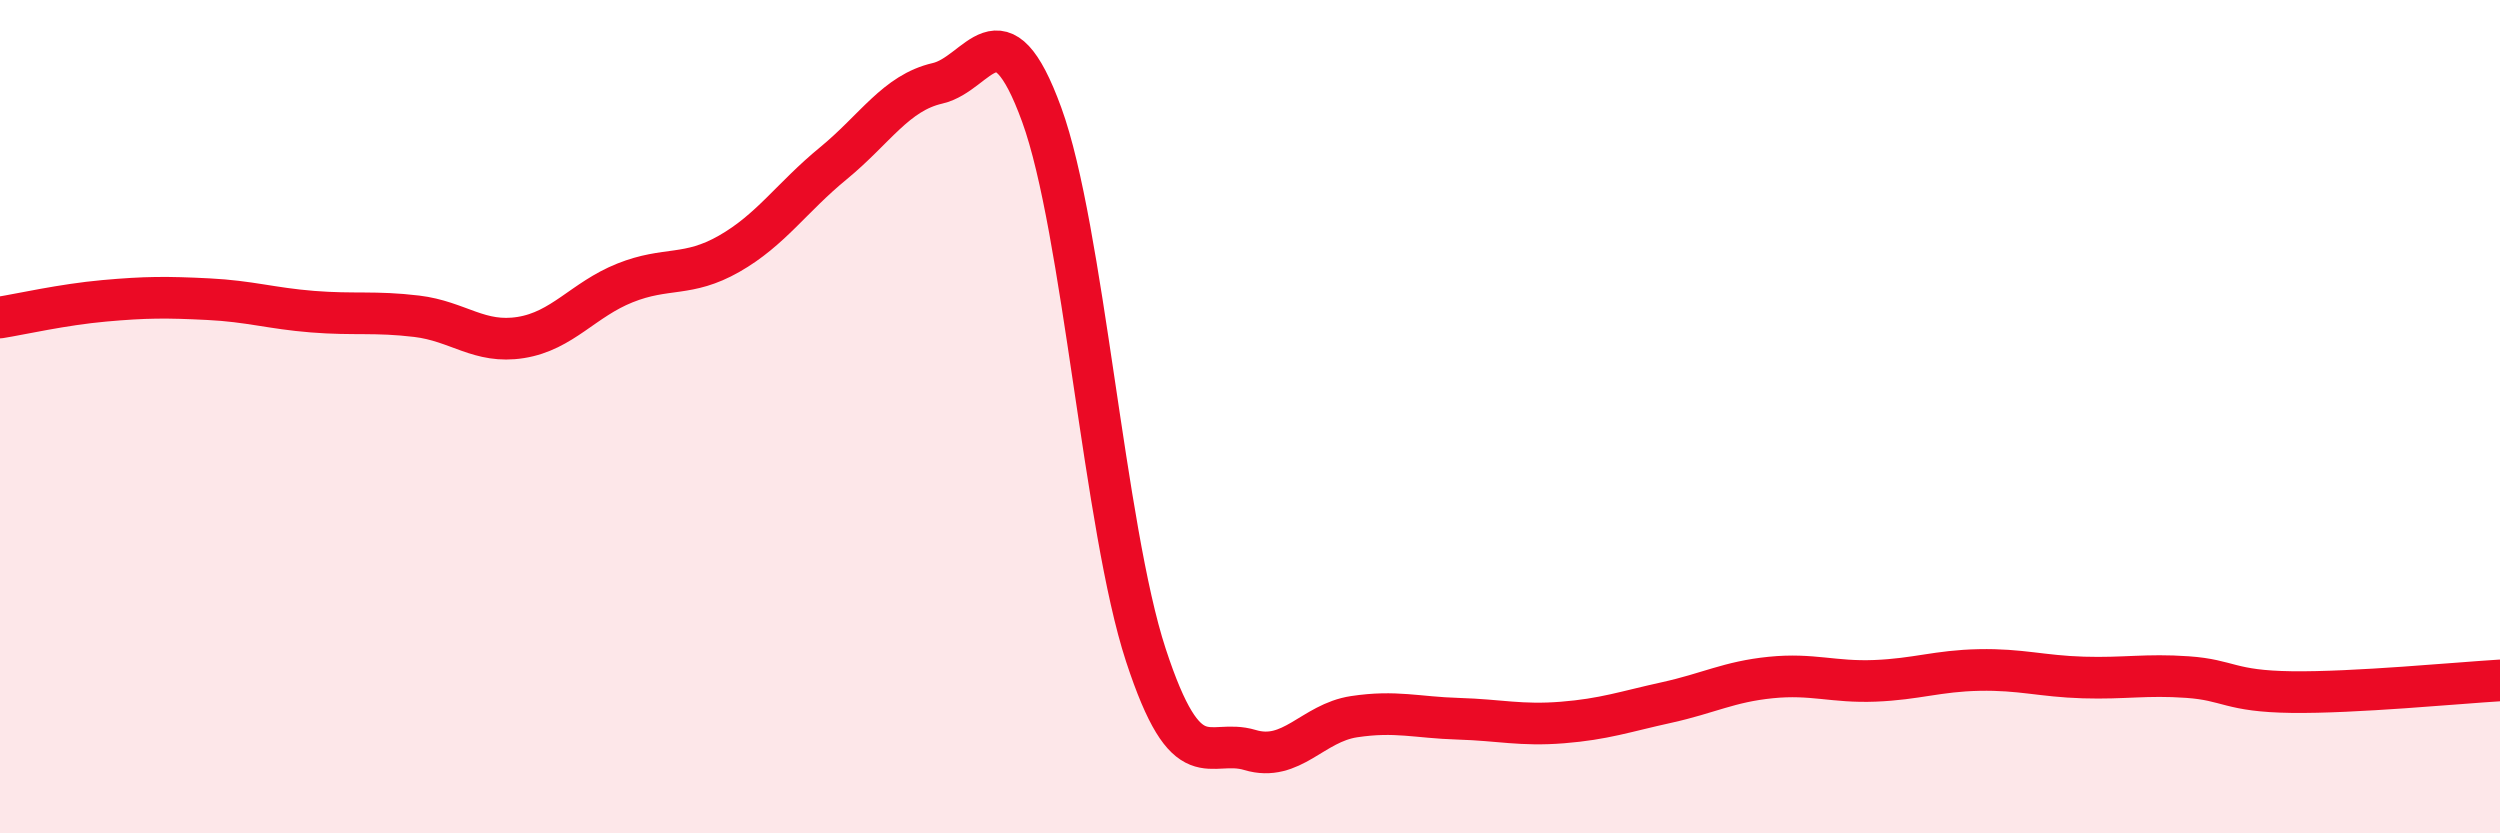
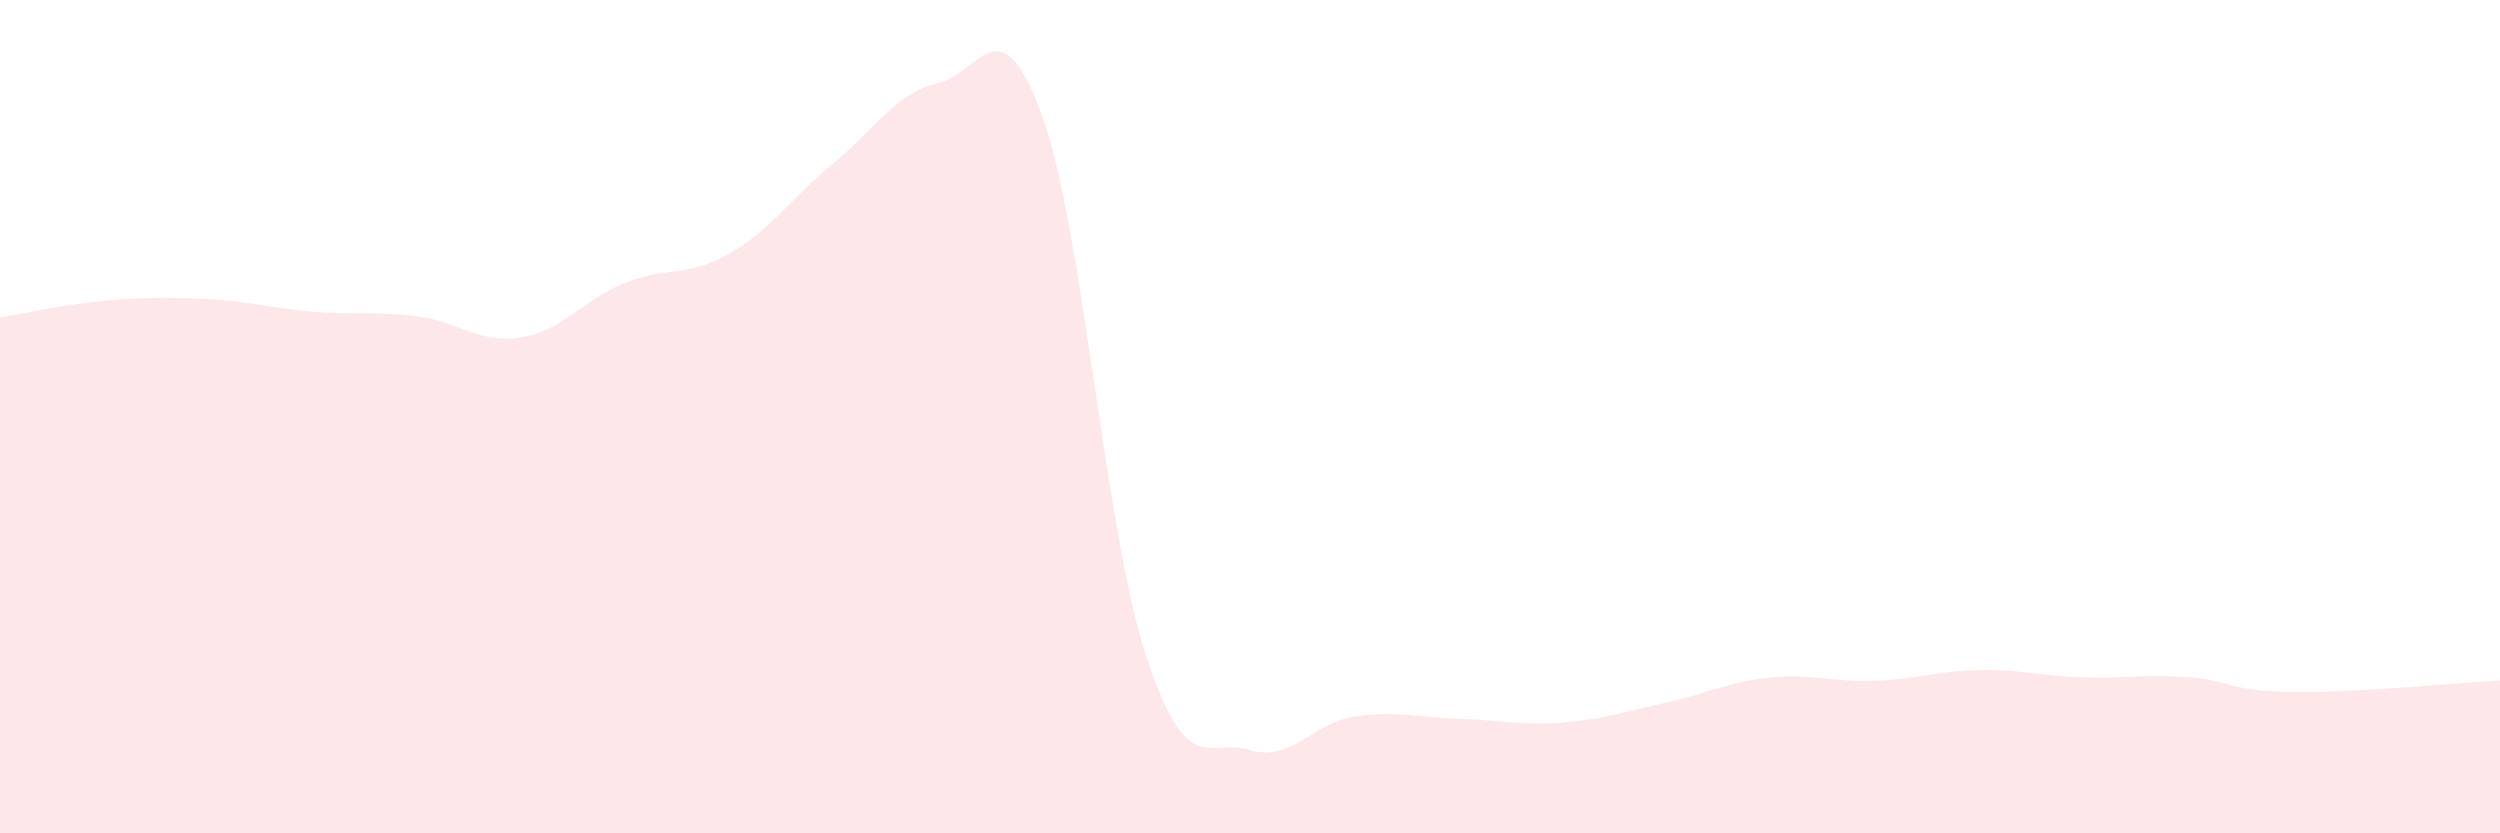
<svg xmlns="http://www.w3.org/2000/svg" width="60" height="20" viewBox="0 0 60 20">
  <path d="M 0,7.62 C 0.5,7.54 1.5,7.31 2.5,7.22 C 3.5,7.13 4,7.13 5,7.18 C 6,7.23 6.5,7.4 7.5,7.48 C 8.5,7.56 9,7.47 10,7.59 C 11,7.71 11.5,8.26 12.5,8.1 C 13.5,7.94 14,7.19 15,6.79 C 16,6.39 16.5,6.66 17.5,6.09 C 18.5,5.52 19,4.74 20,3.92 C 21,3.1 21.5,2.23 22.5,2 C 23.5,1.77 24,0.01 25,2.75 C 26,5.49 26.5,12.67 27.5,15.72 C 28.5,18.77 29,17.7 30,18 C 31,18.3 31.5,17.35 32.5,17.2 C 33.5,17.05 34,17.22 35,17.25 C 36,17.28 36.5,17.42 37.5,17.34 C 38.5,17.26 39,17.08 40,16.86 C 41,16.64 41.5,16.36 42.5,16.26 C 43.5,16.16 44,16.38 45,16.34 C 46,16.3 46.5,16.1 47.5,16.08 C 48.5,16.06 49,16.23 50,16.26 C 51,16.29 51.5,16.18 52.5,16.25 C 53.5,16.32 53.5,16.59 55,16.61 C 56.5,16.63 59,16.39 60,16.33L60 20L0 20Z" fill="#EB0A25" opacity="0.1" stroke-linecap="round" stroke-linejoin="round" />
-   <path d="M 0,7.62 C 0.5,7.54 1.5,7.31 2.5,7.22 C 3.5,7.13 4,7.13 5,7.18 C 6,7.23 6.5,7.4 7.5,7.48 C 8.5,7.56 9,7.47 10,7.59 C 11,7.71 11.5,8.26 12.5,8.1 C 13.5,7.94 14,7.19 15,6.79 C 16,6.39 16.5,6.66 17.5,6.09 C 18.5,5.52 19,4.74 20,3.92 C 21,3.1 21.5,2.23 22.5,2 C 23.5,1.77 24,0.01 25,2.75 C 26,5.49 26.5,12.67 27.5,15.72 C 28.5,18.77 29,17.7 30,18 C 31,18.3 31.5,17.35 32.5,17.2 C 33.5,17.05 34,17.22 35,17.25 C 36,17.28 36.5,17.42 37.5,17.34 C 38.5,17.26 39,17.08 40,16.86 C 41,16.64 41.5,16.36 42.5,16.26 C 43.5,16.16 44,16.38 45,16.34 C 46,16.3 46.5,16.1 47.5,16.08 C 48.5,16.06 49,16.23 50,16.26 C 51,16.29 51.5,16.18 52.5,16.25 C 53.5,16.32 53.5,16.59 55,16.61 C 56.5,16.63 59,16.39 60,16.33" stroke="#EB0A25" stroke-width="1" fill="none" stroke-linecap="round" stroke-linejoin="round" />
</svg>